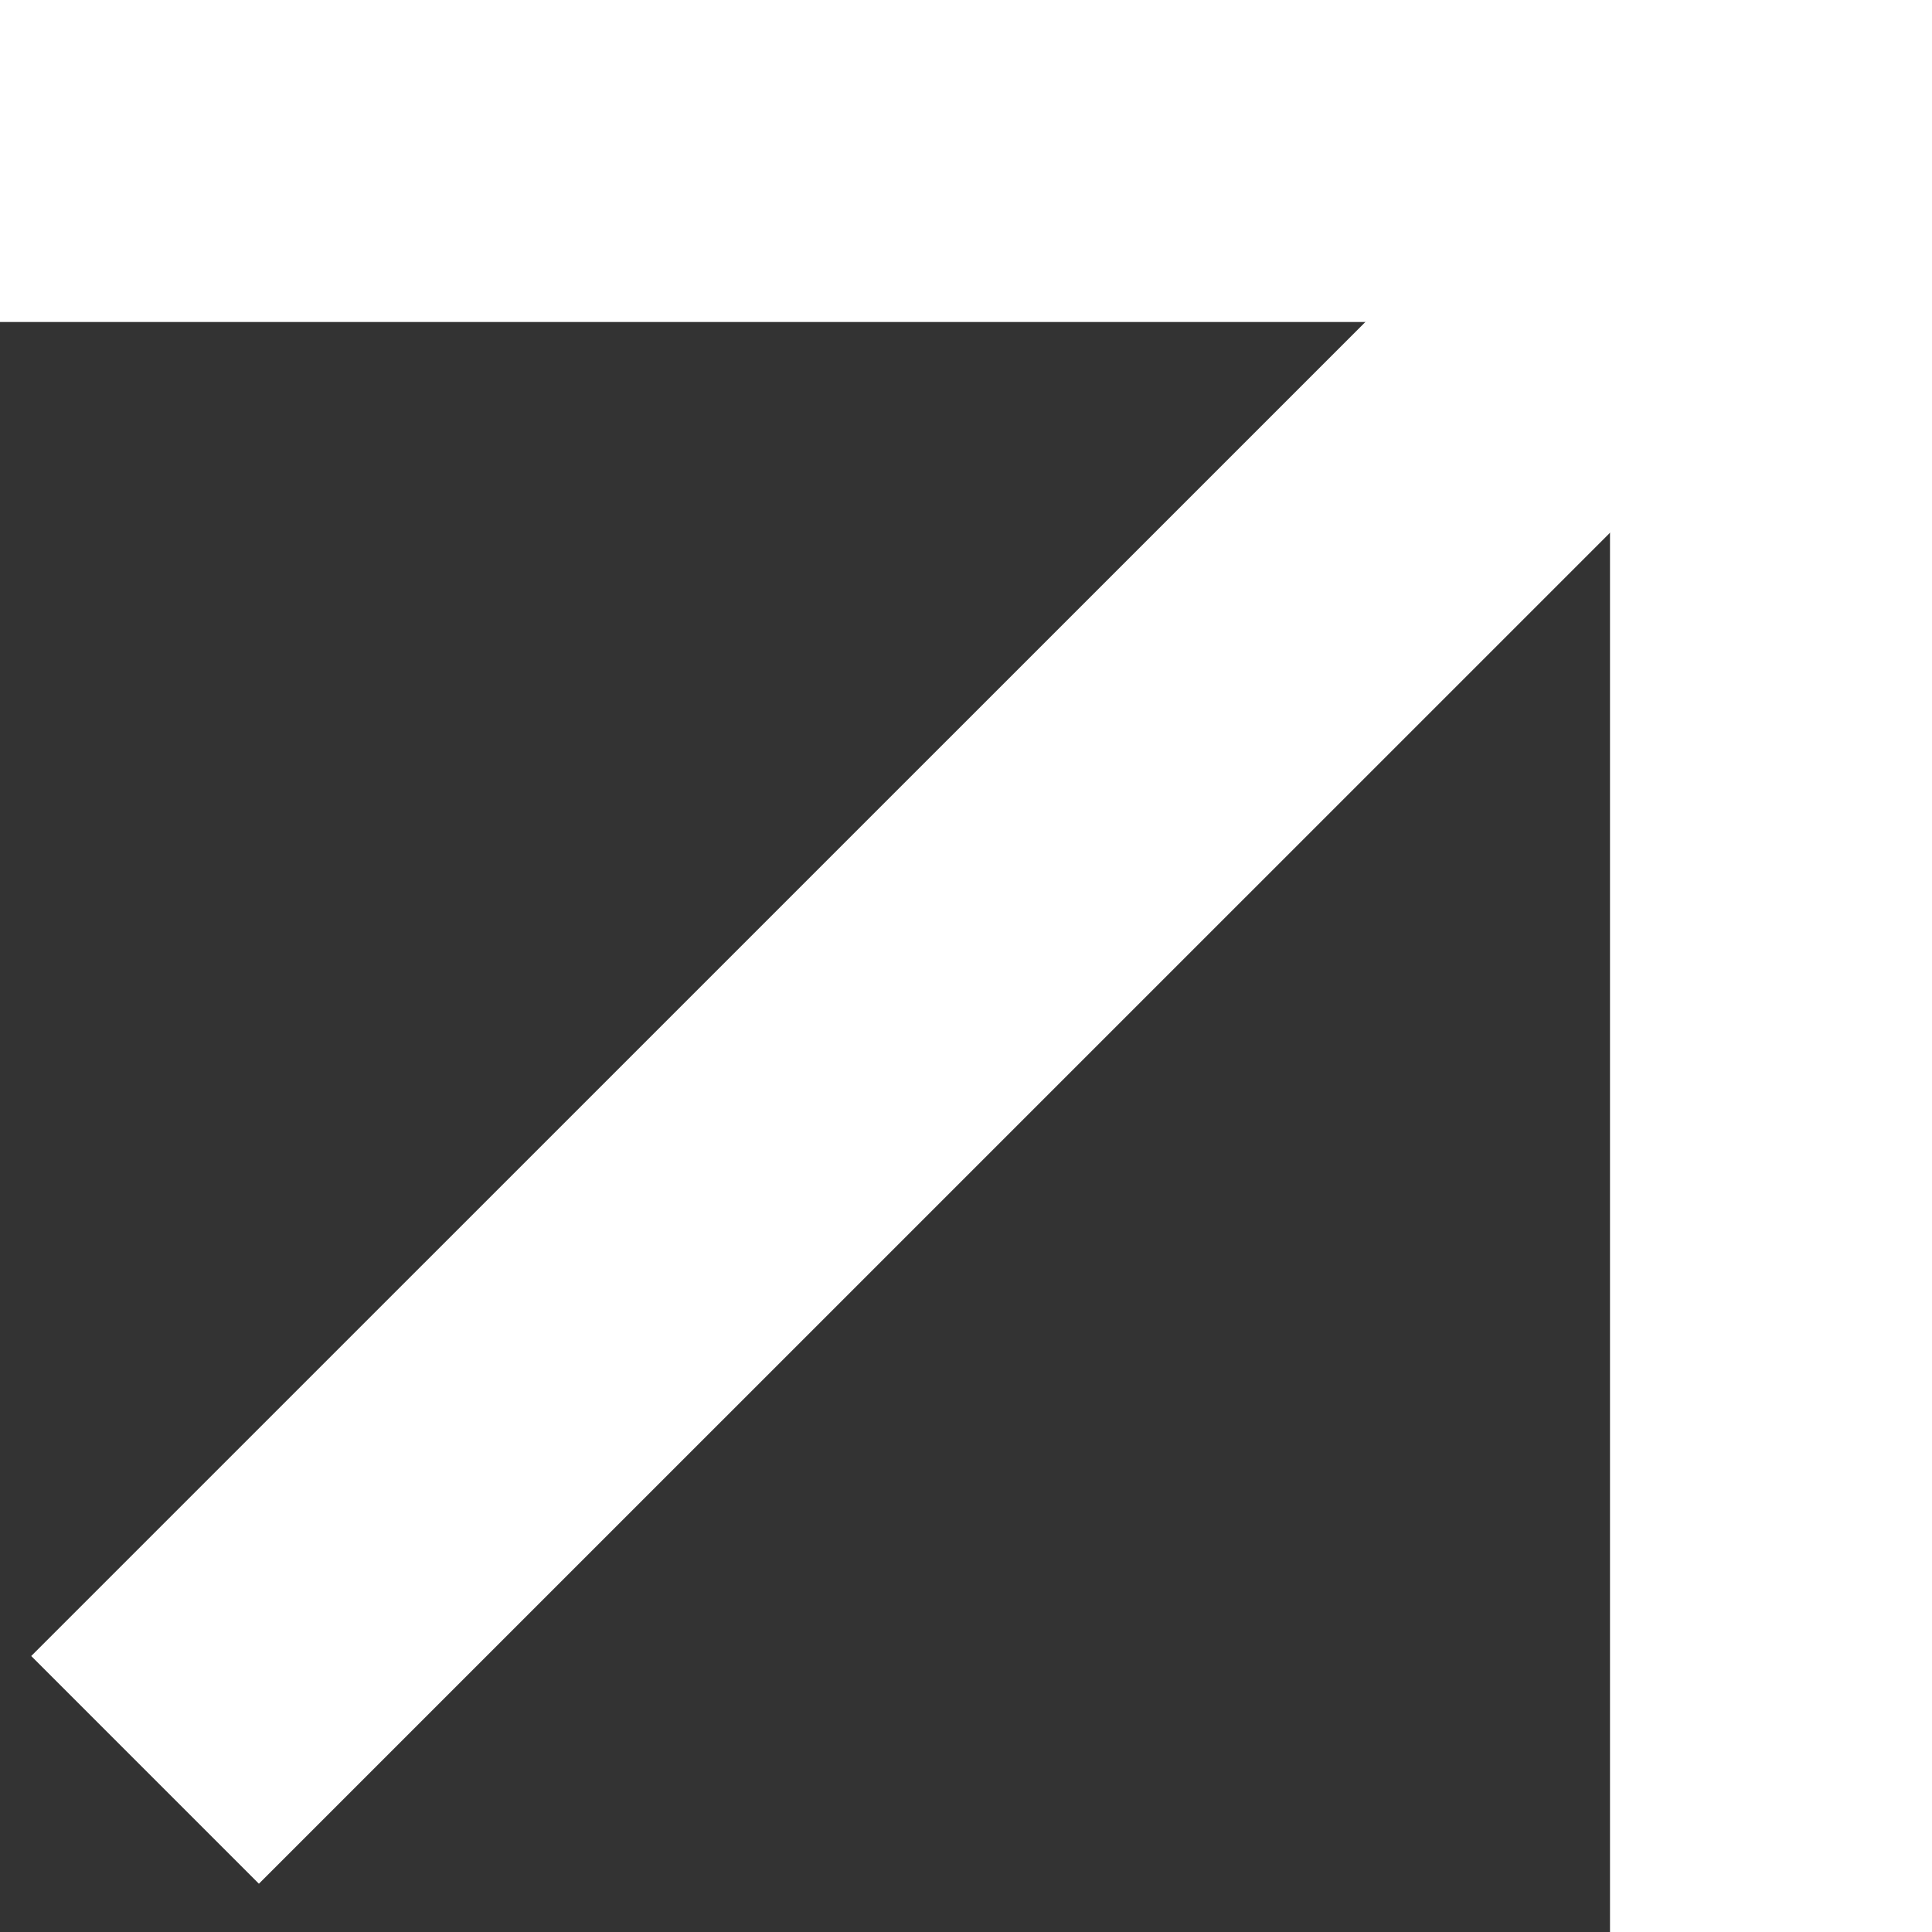
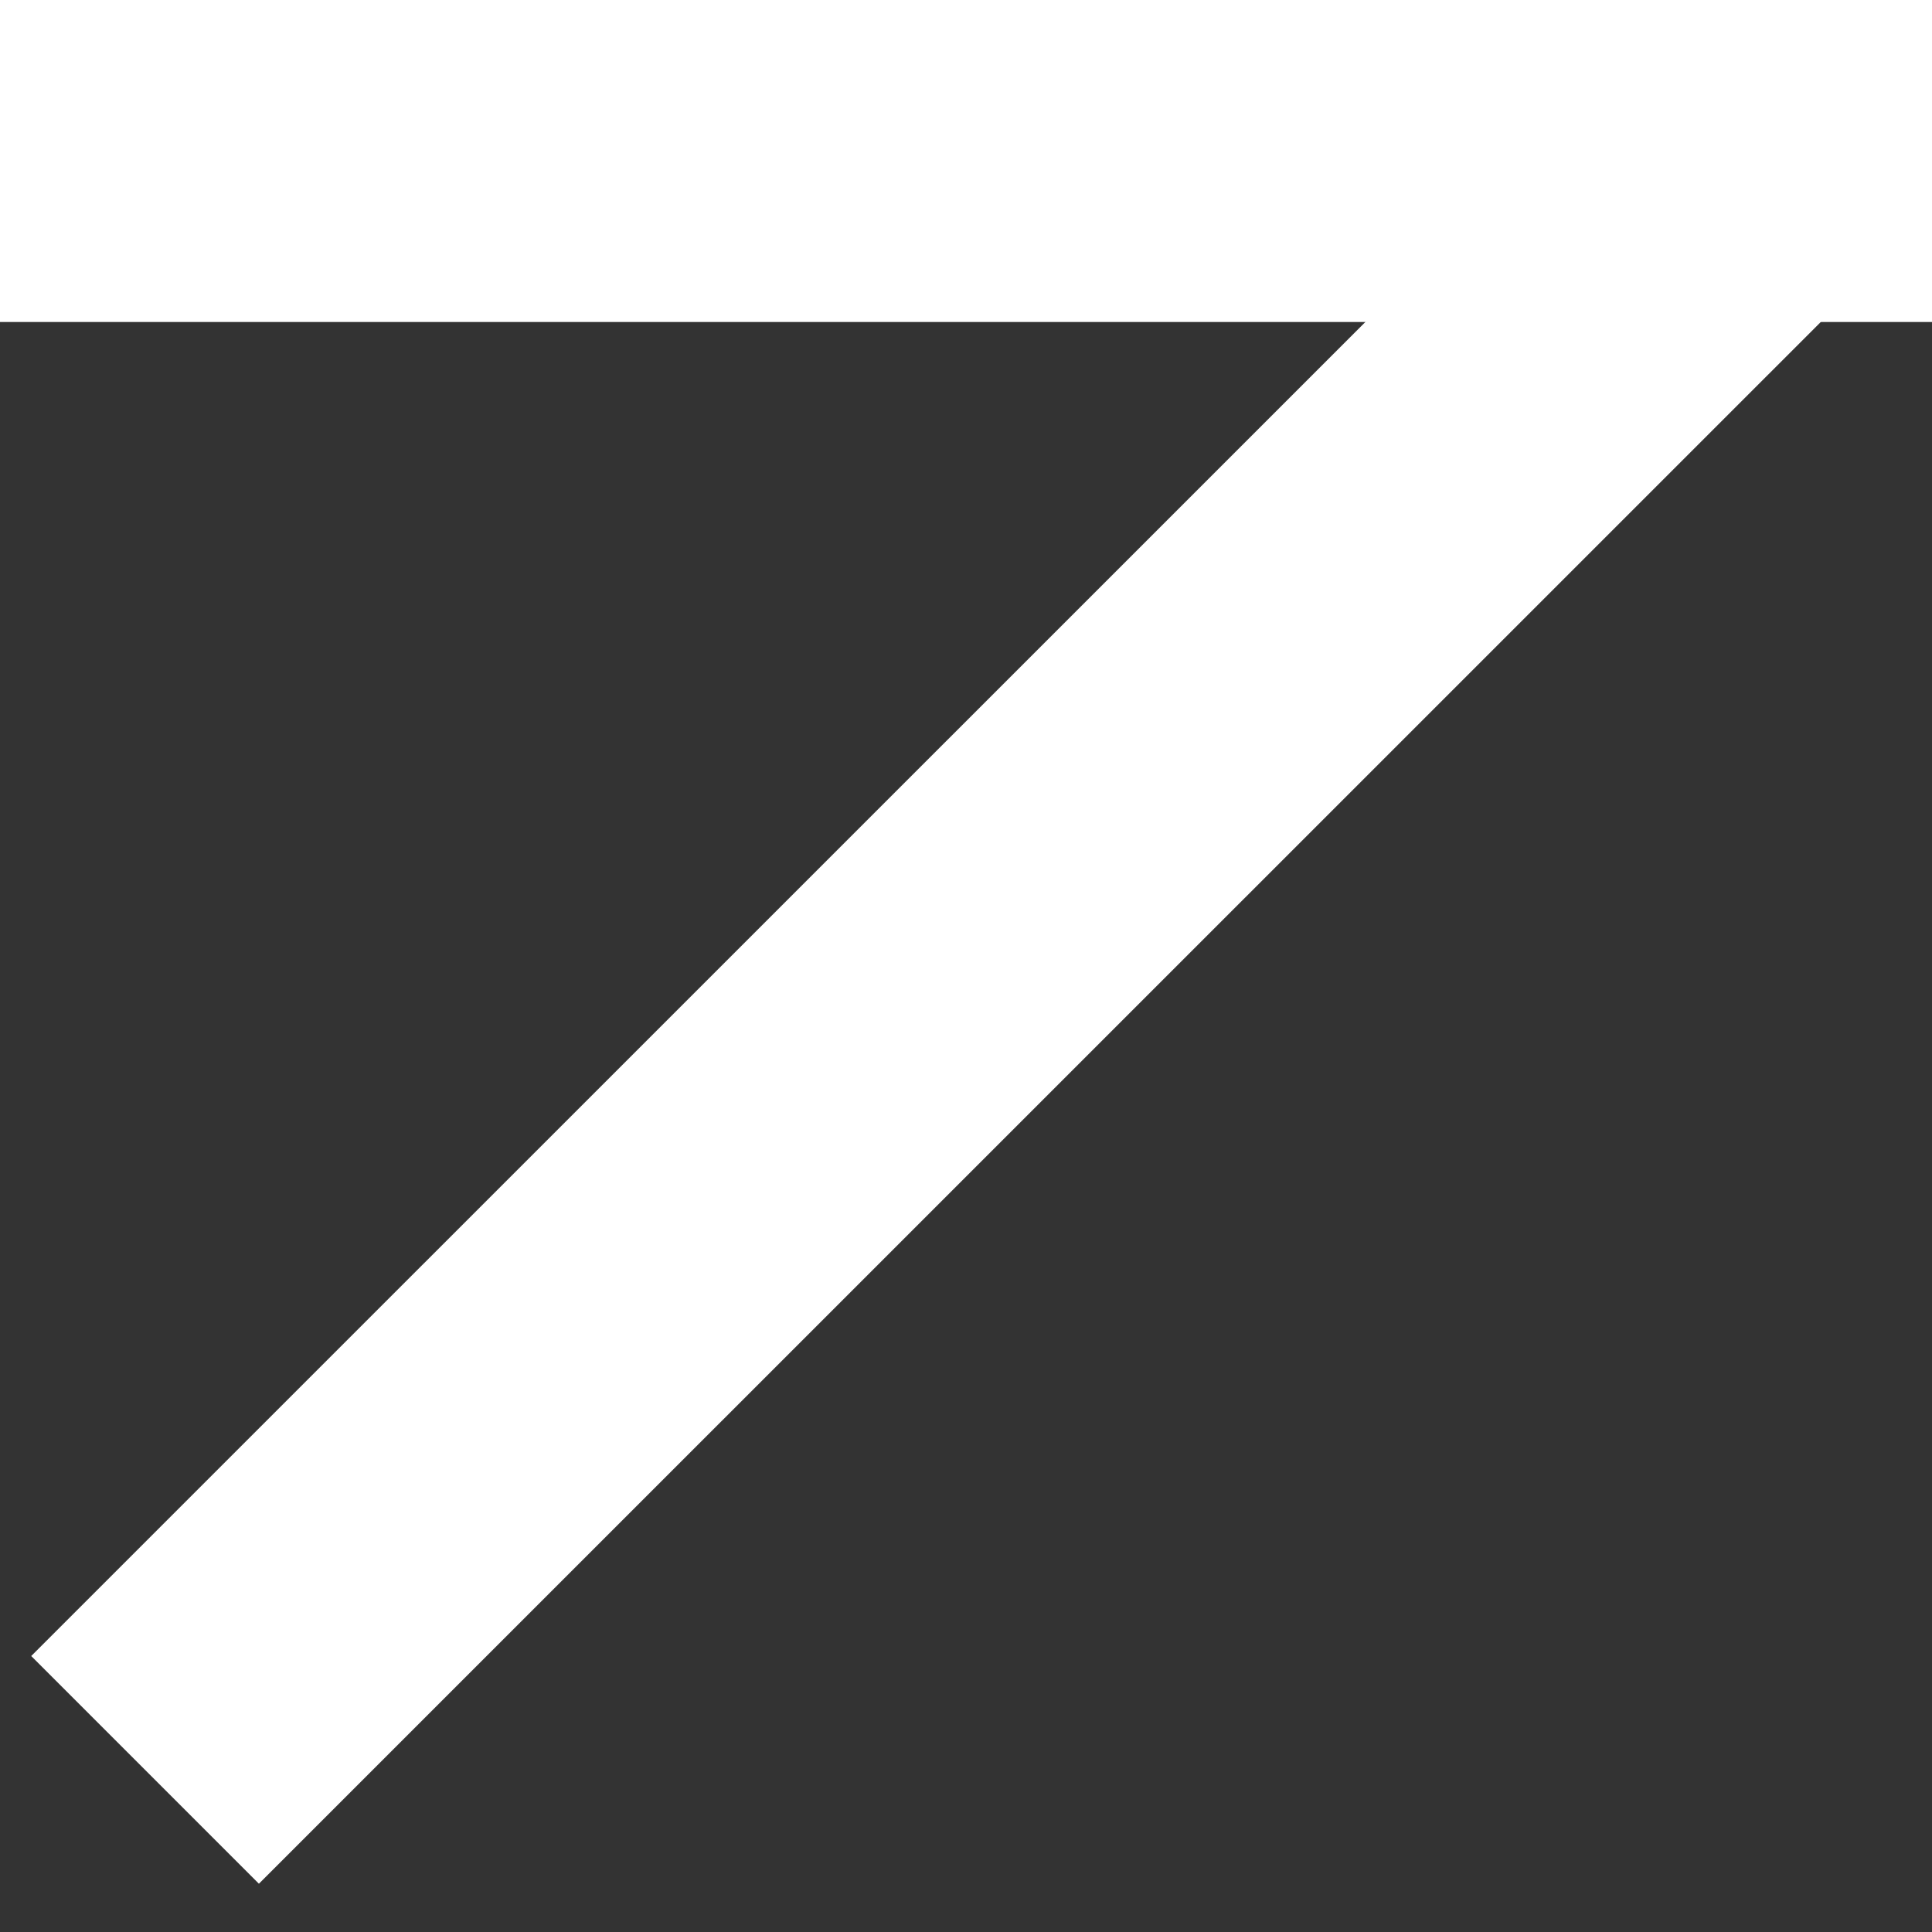
<svg xmlns="http://www.w3.org/2000/svg" width="12" height="12" viewBox="0 0 12 12" fill="none">
  <rect x="0" y="0" width="12" height="12" fill="#333333" stroke="none" />
  <line y1="1" x2="12" y2="1" stroke="white" stroke-width="2" />
-   <line x1="11" y1="1" x2="11" y2="12" stroke="white" stroke-width="2" />
  <line x1="11.188" y1="0.707" x2="0.901" y2="10.993" stroke="white" stroke-width="2" />
</svg>